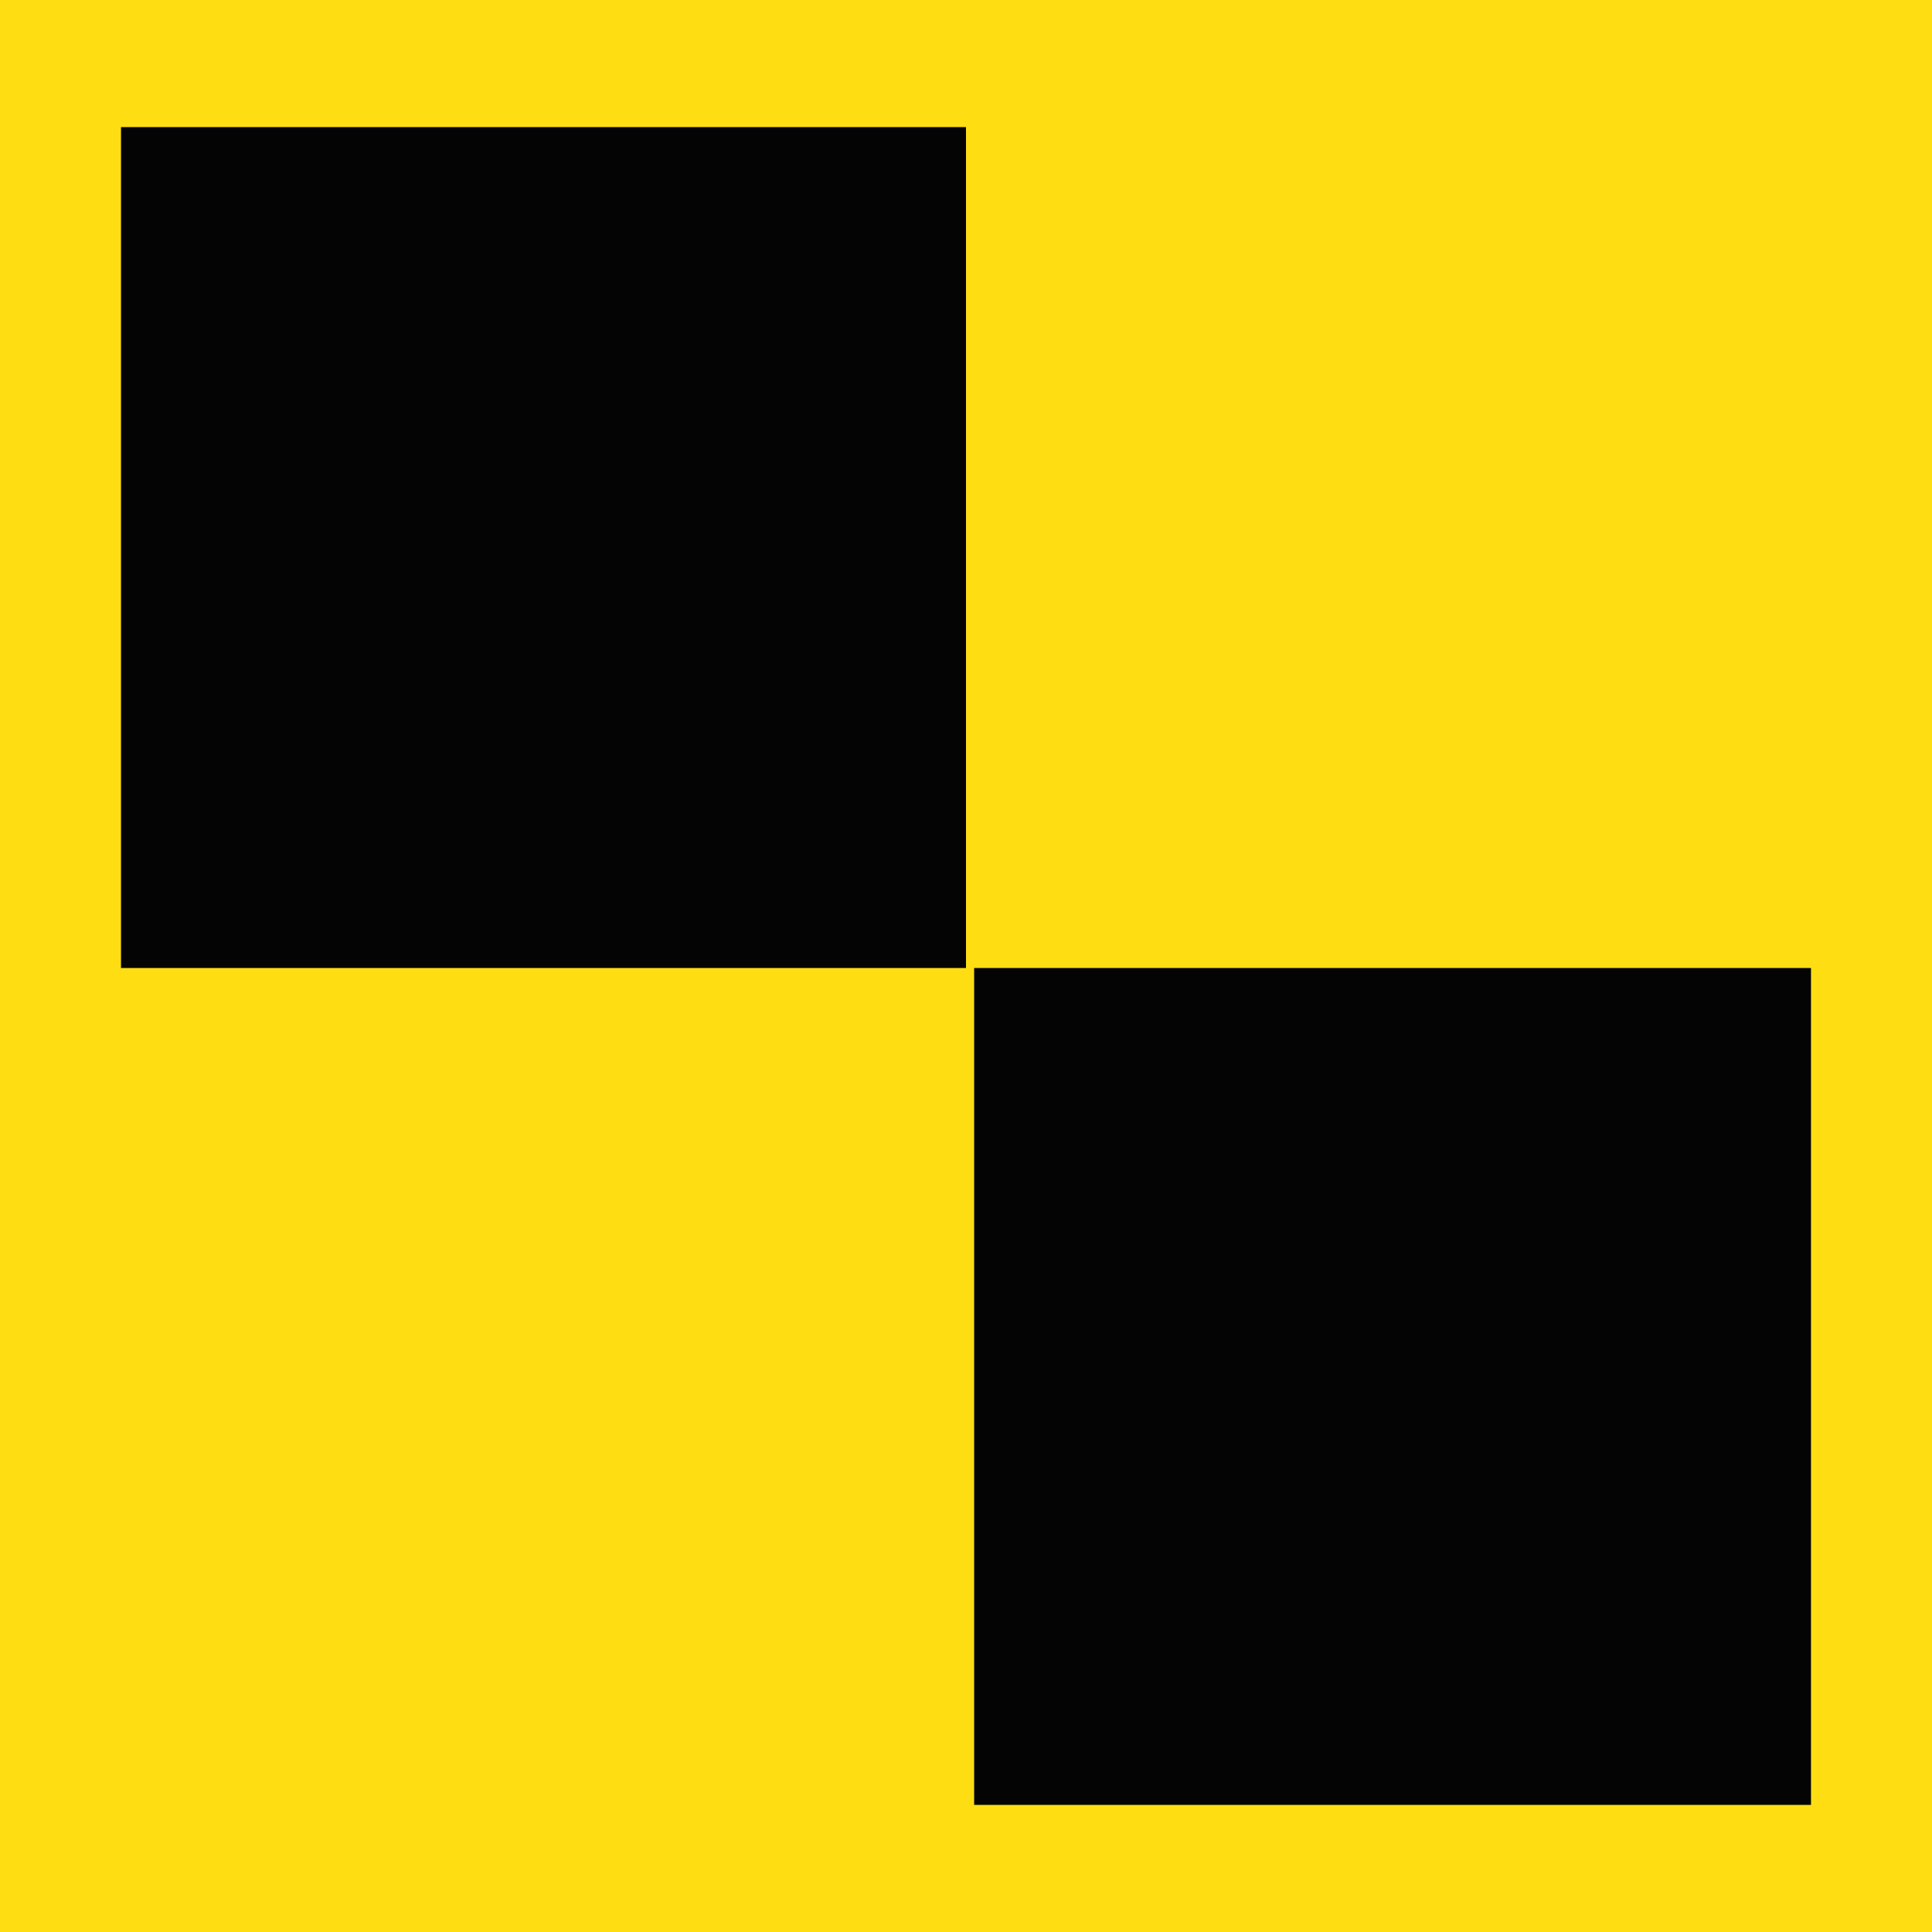
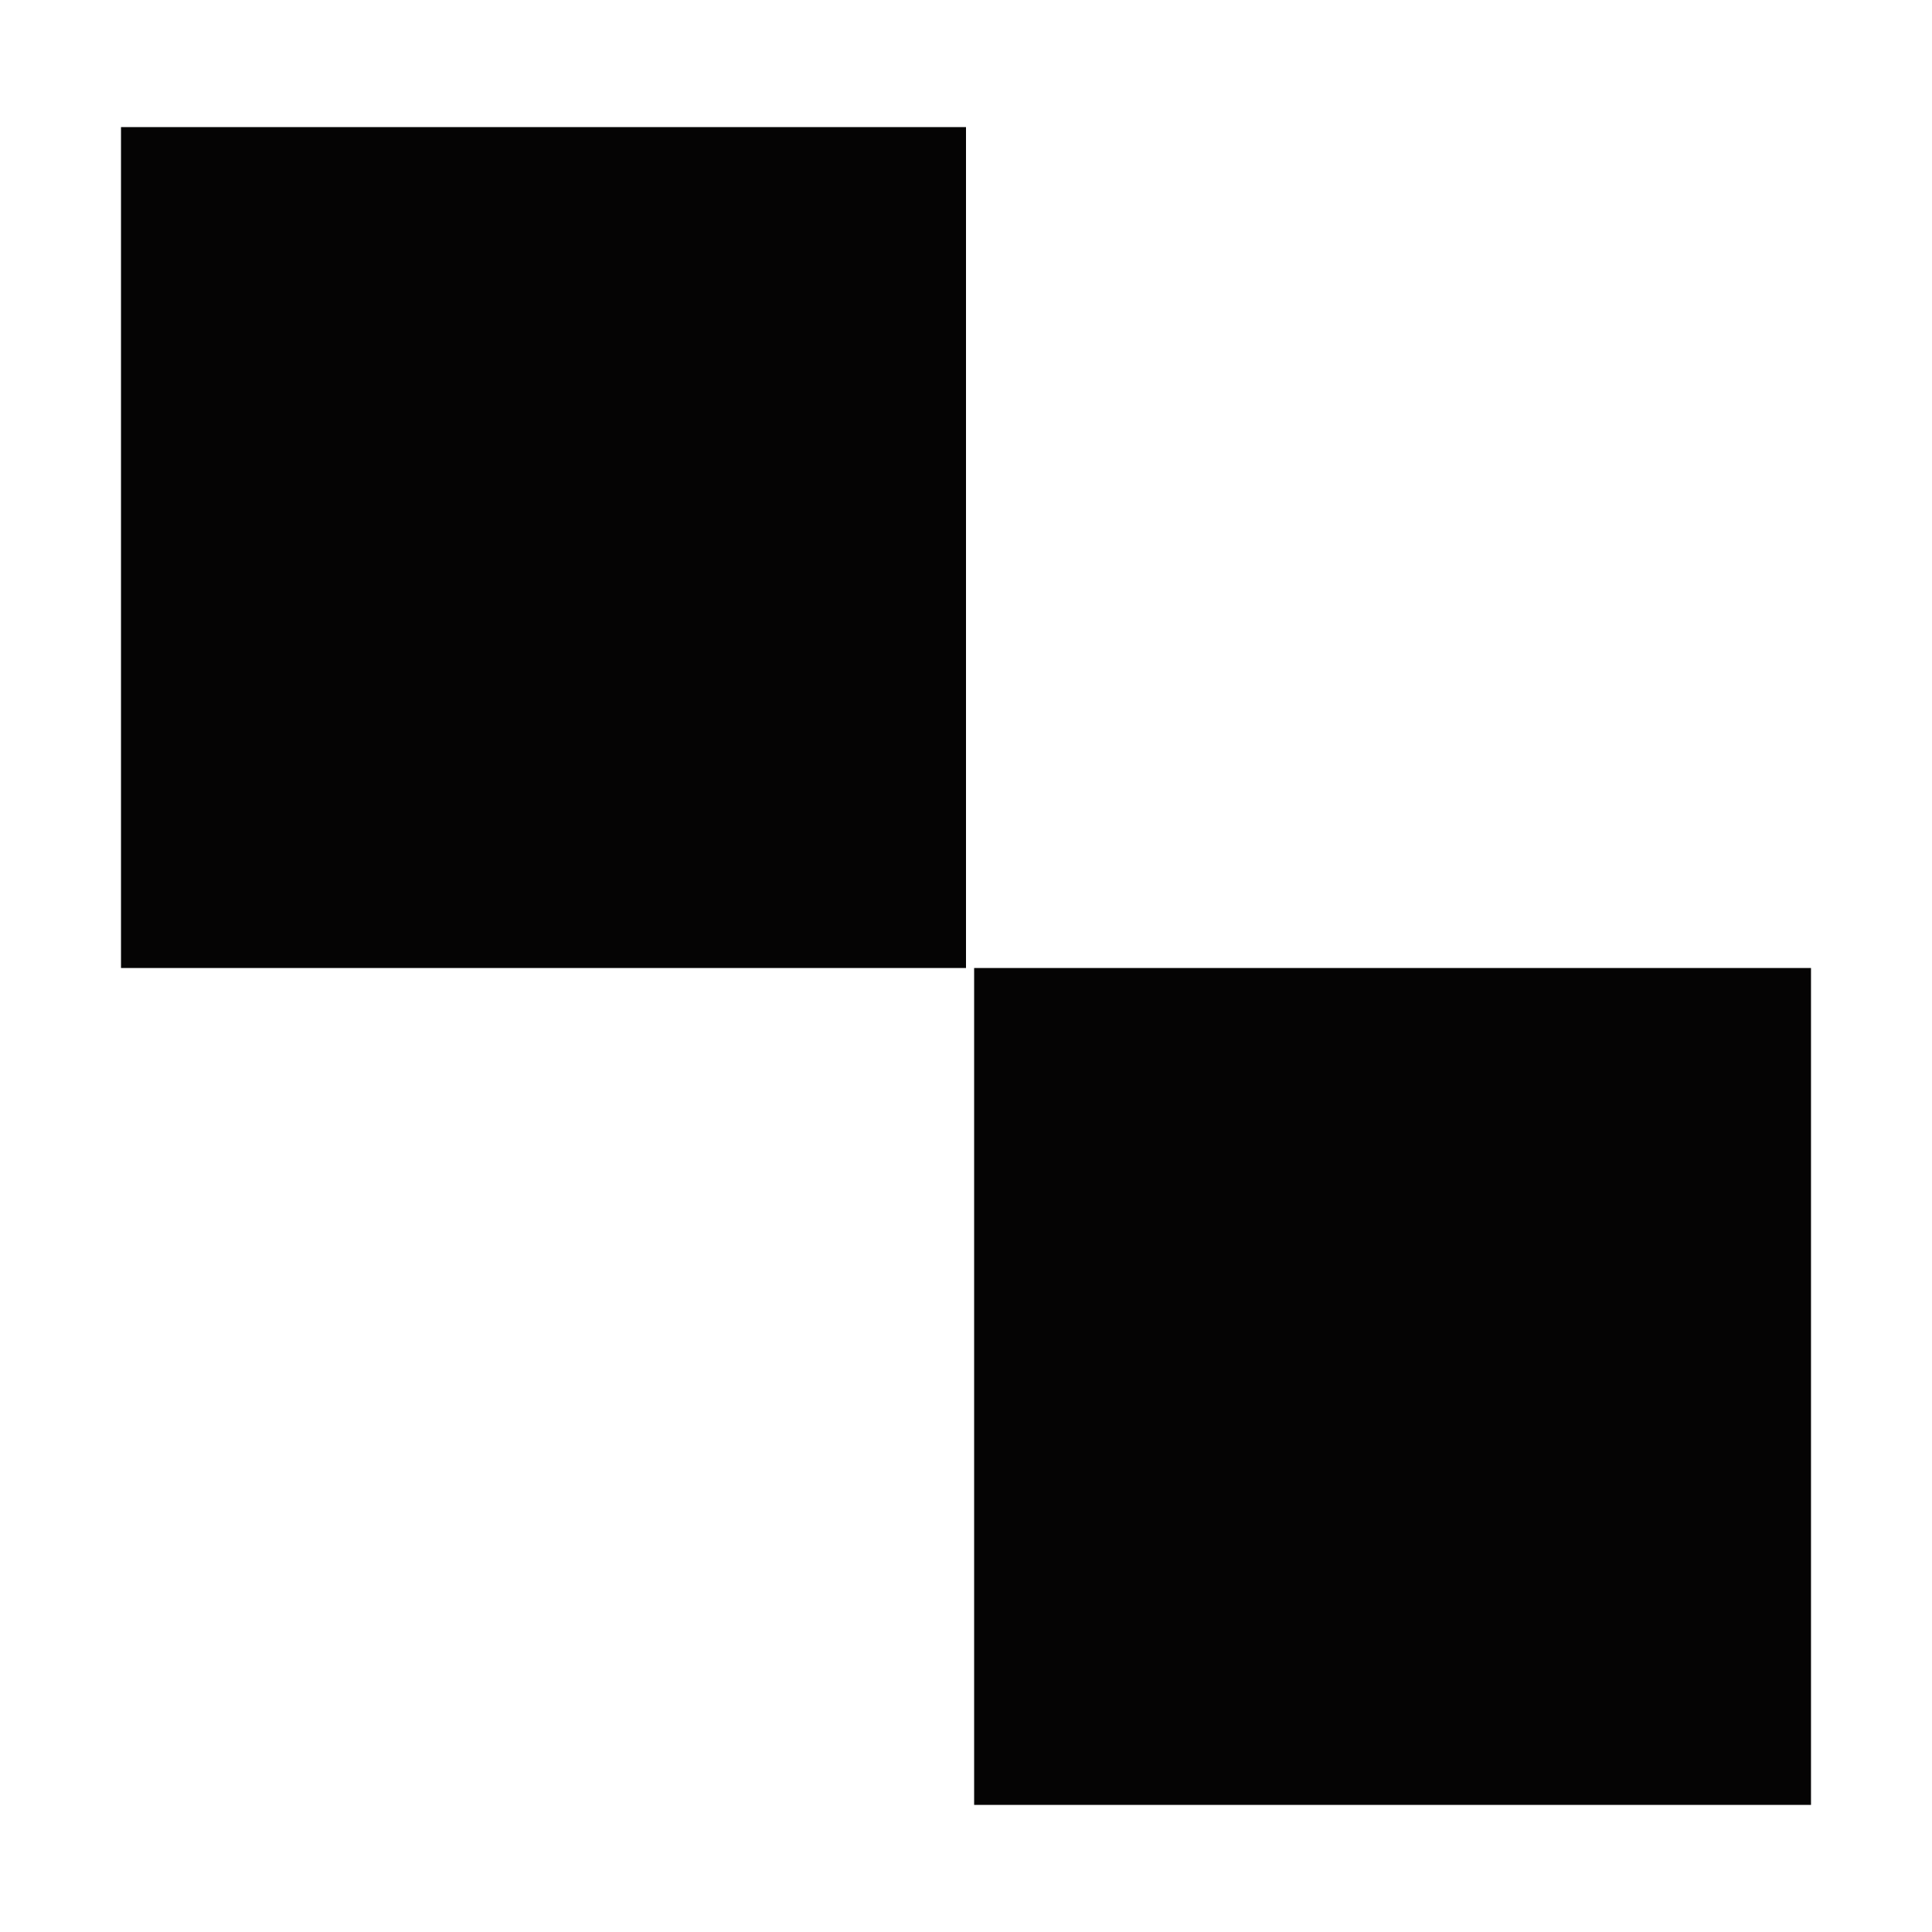
<svg xmlns="http://www.w3.org/2000/svg" version="1.1" id="Ebene_1" x="0px" y="0px" viewBox="0 0 190 190" style="enable-background:new 0 0 190 190;" xml:space="preserve">
  <style type="text/css">
	.st0{fill:#FEDE13;}
	.st1{fill:#050404;}
</style>
-   <path class="st0" d="M190,0c0,63.2,0,126.8,0,190c-63.3,0-126.7,0-190,0C0,126.8,0,63.2,0,0c0.2,0,0.4,0,0.6,0c3.6,0,7.2,0,10.8,0  c59.3,0,118.7,0,178,0C189.5,0,189.8,0,190,0z" />
  <g>
    <path class="st1" d="M95.8,95.2c27.4,0,54.4,0,82.3,0c0,27.4,0,54.9,0,82.3c-27.4,0-54.4,0-82.3,0C95.8,150.1,95.8,123.1,95.8,95.2   z" />
-     <path class="st1" d="M11.9,12.5c27.9,0,55.3,0,83.1,0c0,27.9,0,54.9,0,82.7c-27.4,0-54.9,0-83.1,0C11.9,67.8,11.9,40.3,11.9,12.5z" />
+     <path class="st1" d="M11.9,12.5c27.9,0,55.3,0,83.1,0c0,27.9,0,54.9,0,82.7c-27.4,0-54.9,0-83.1,0C11.9,67.8,11.9,40.3,11.9,12.5" />
  </g>
</svg>